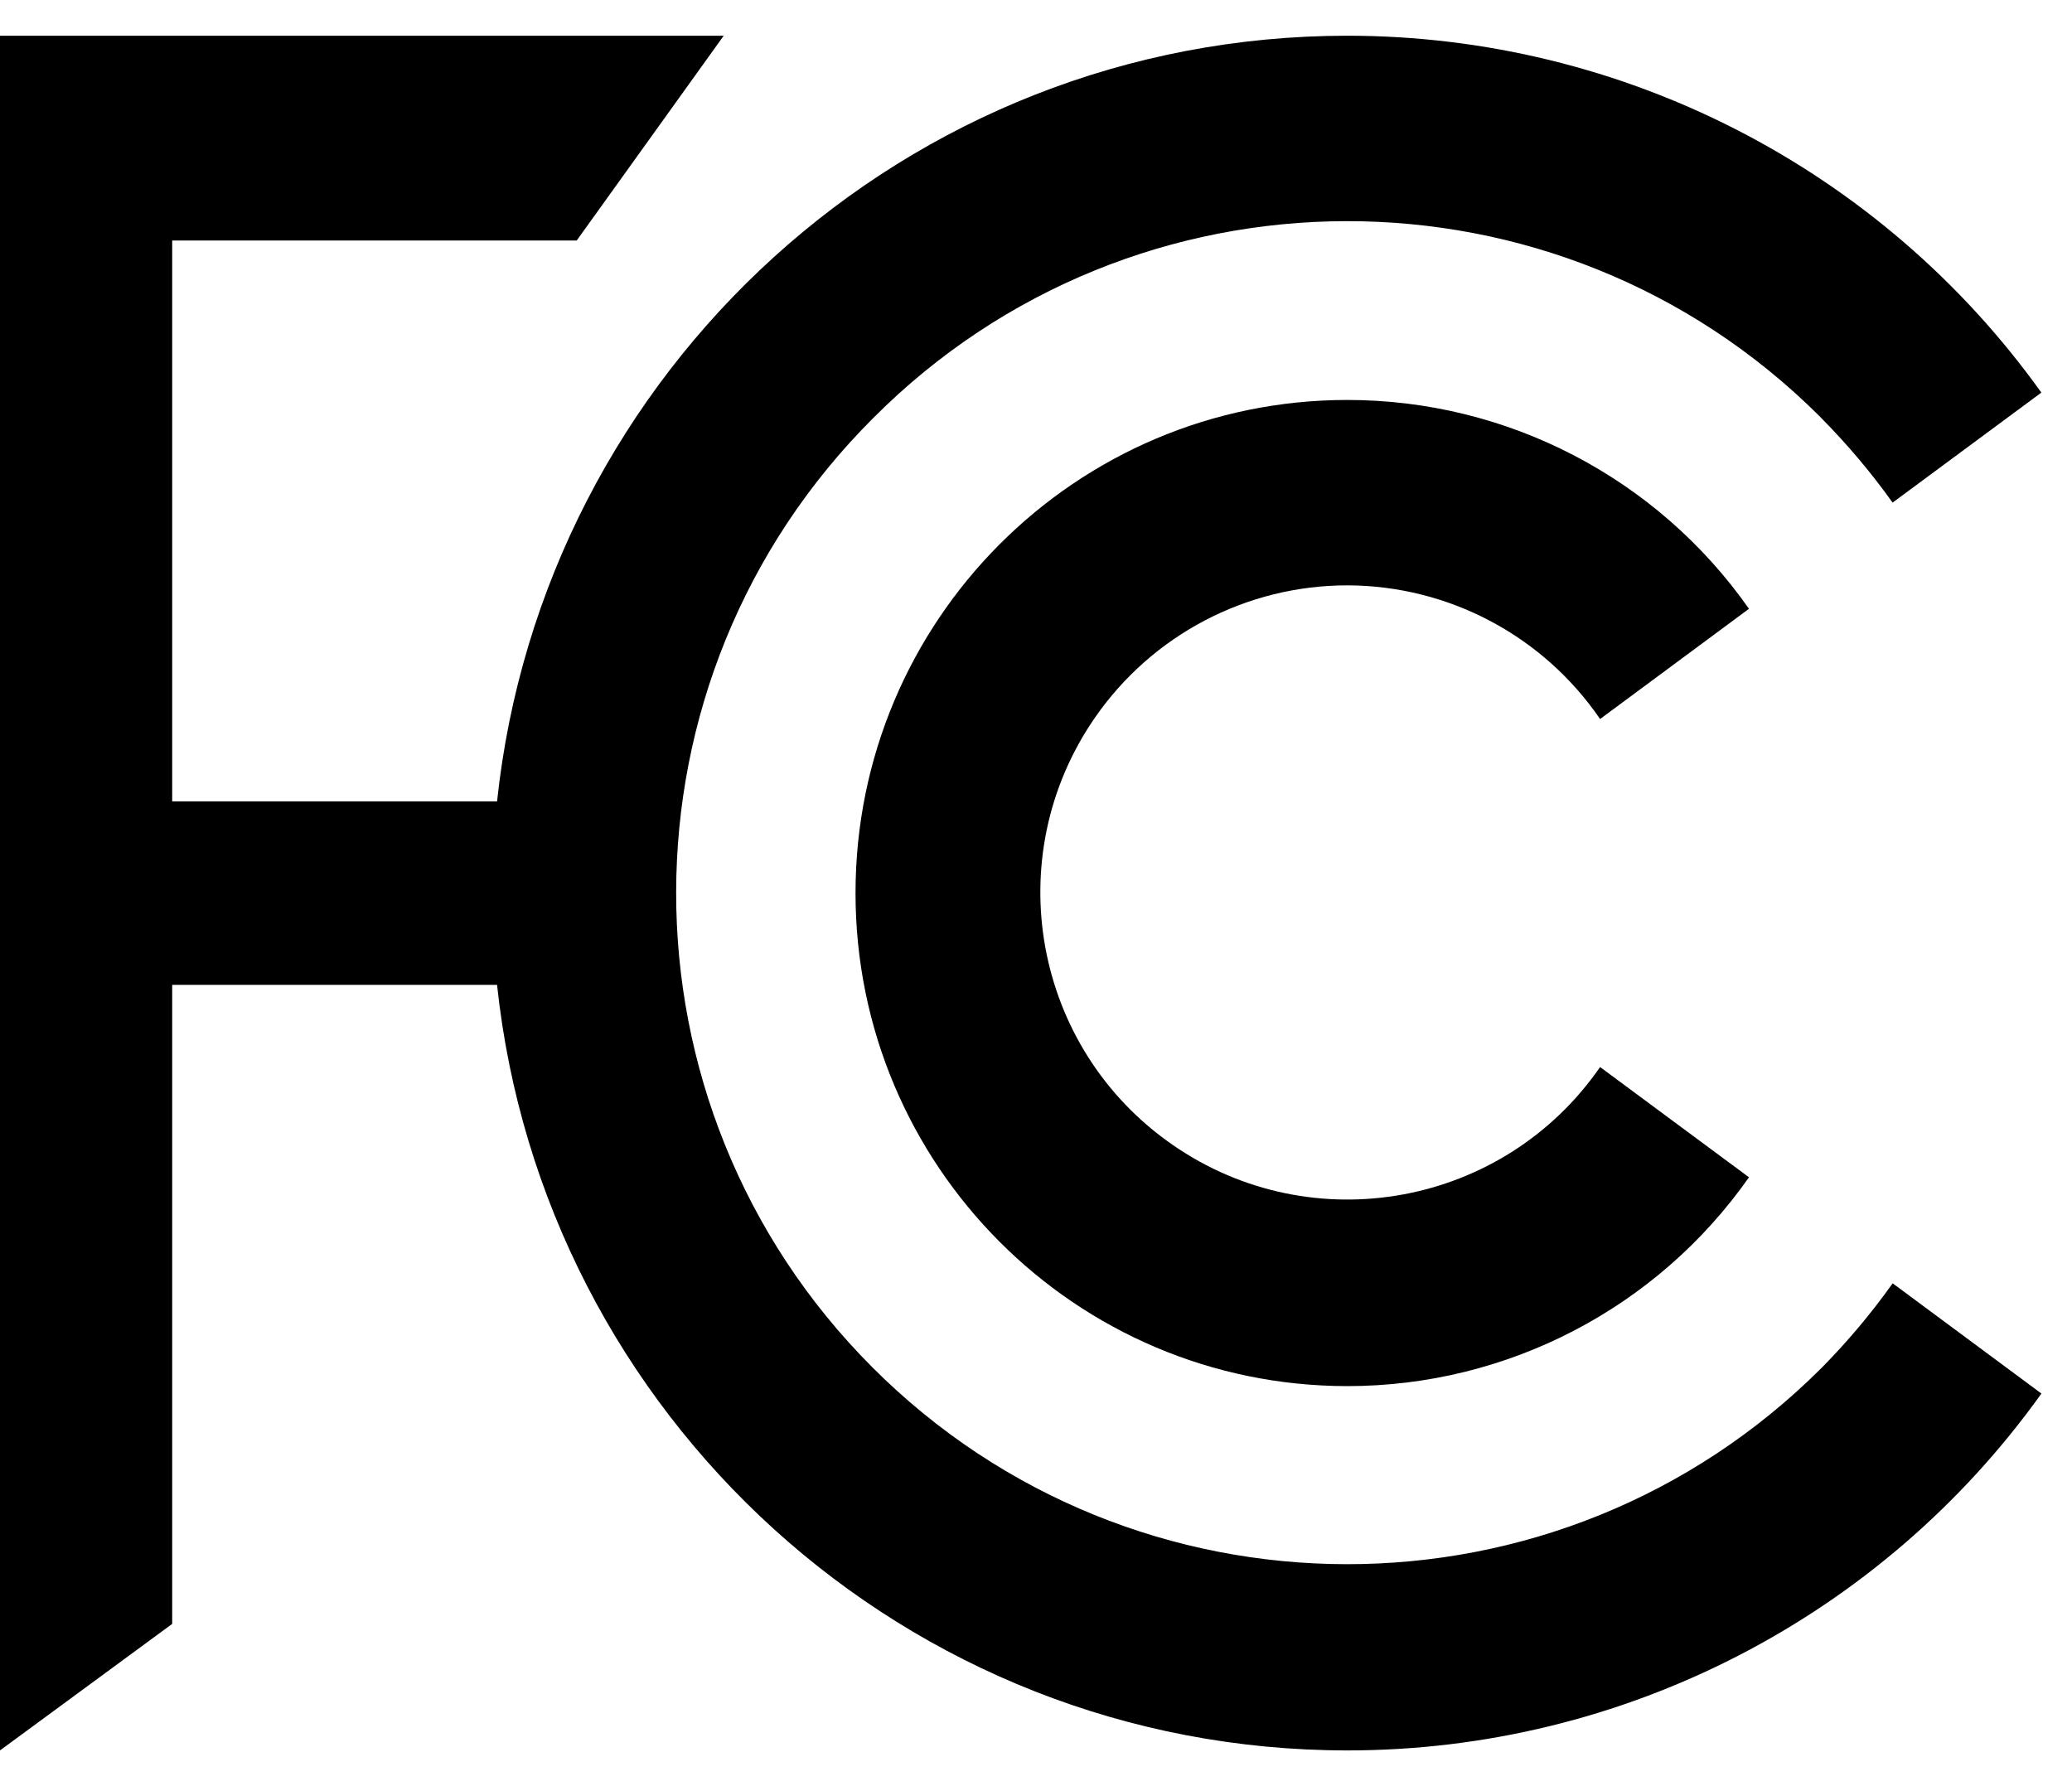
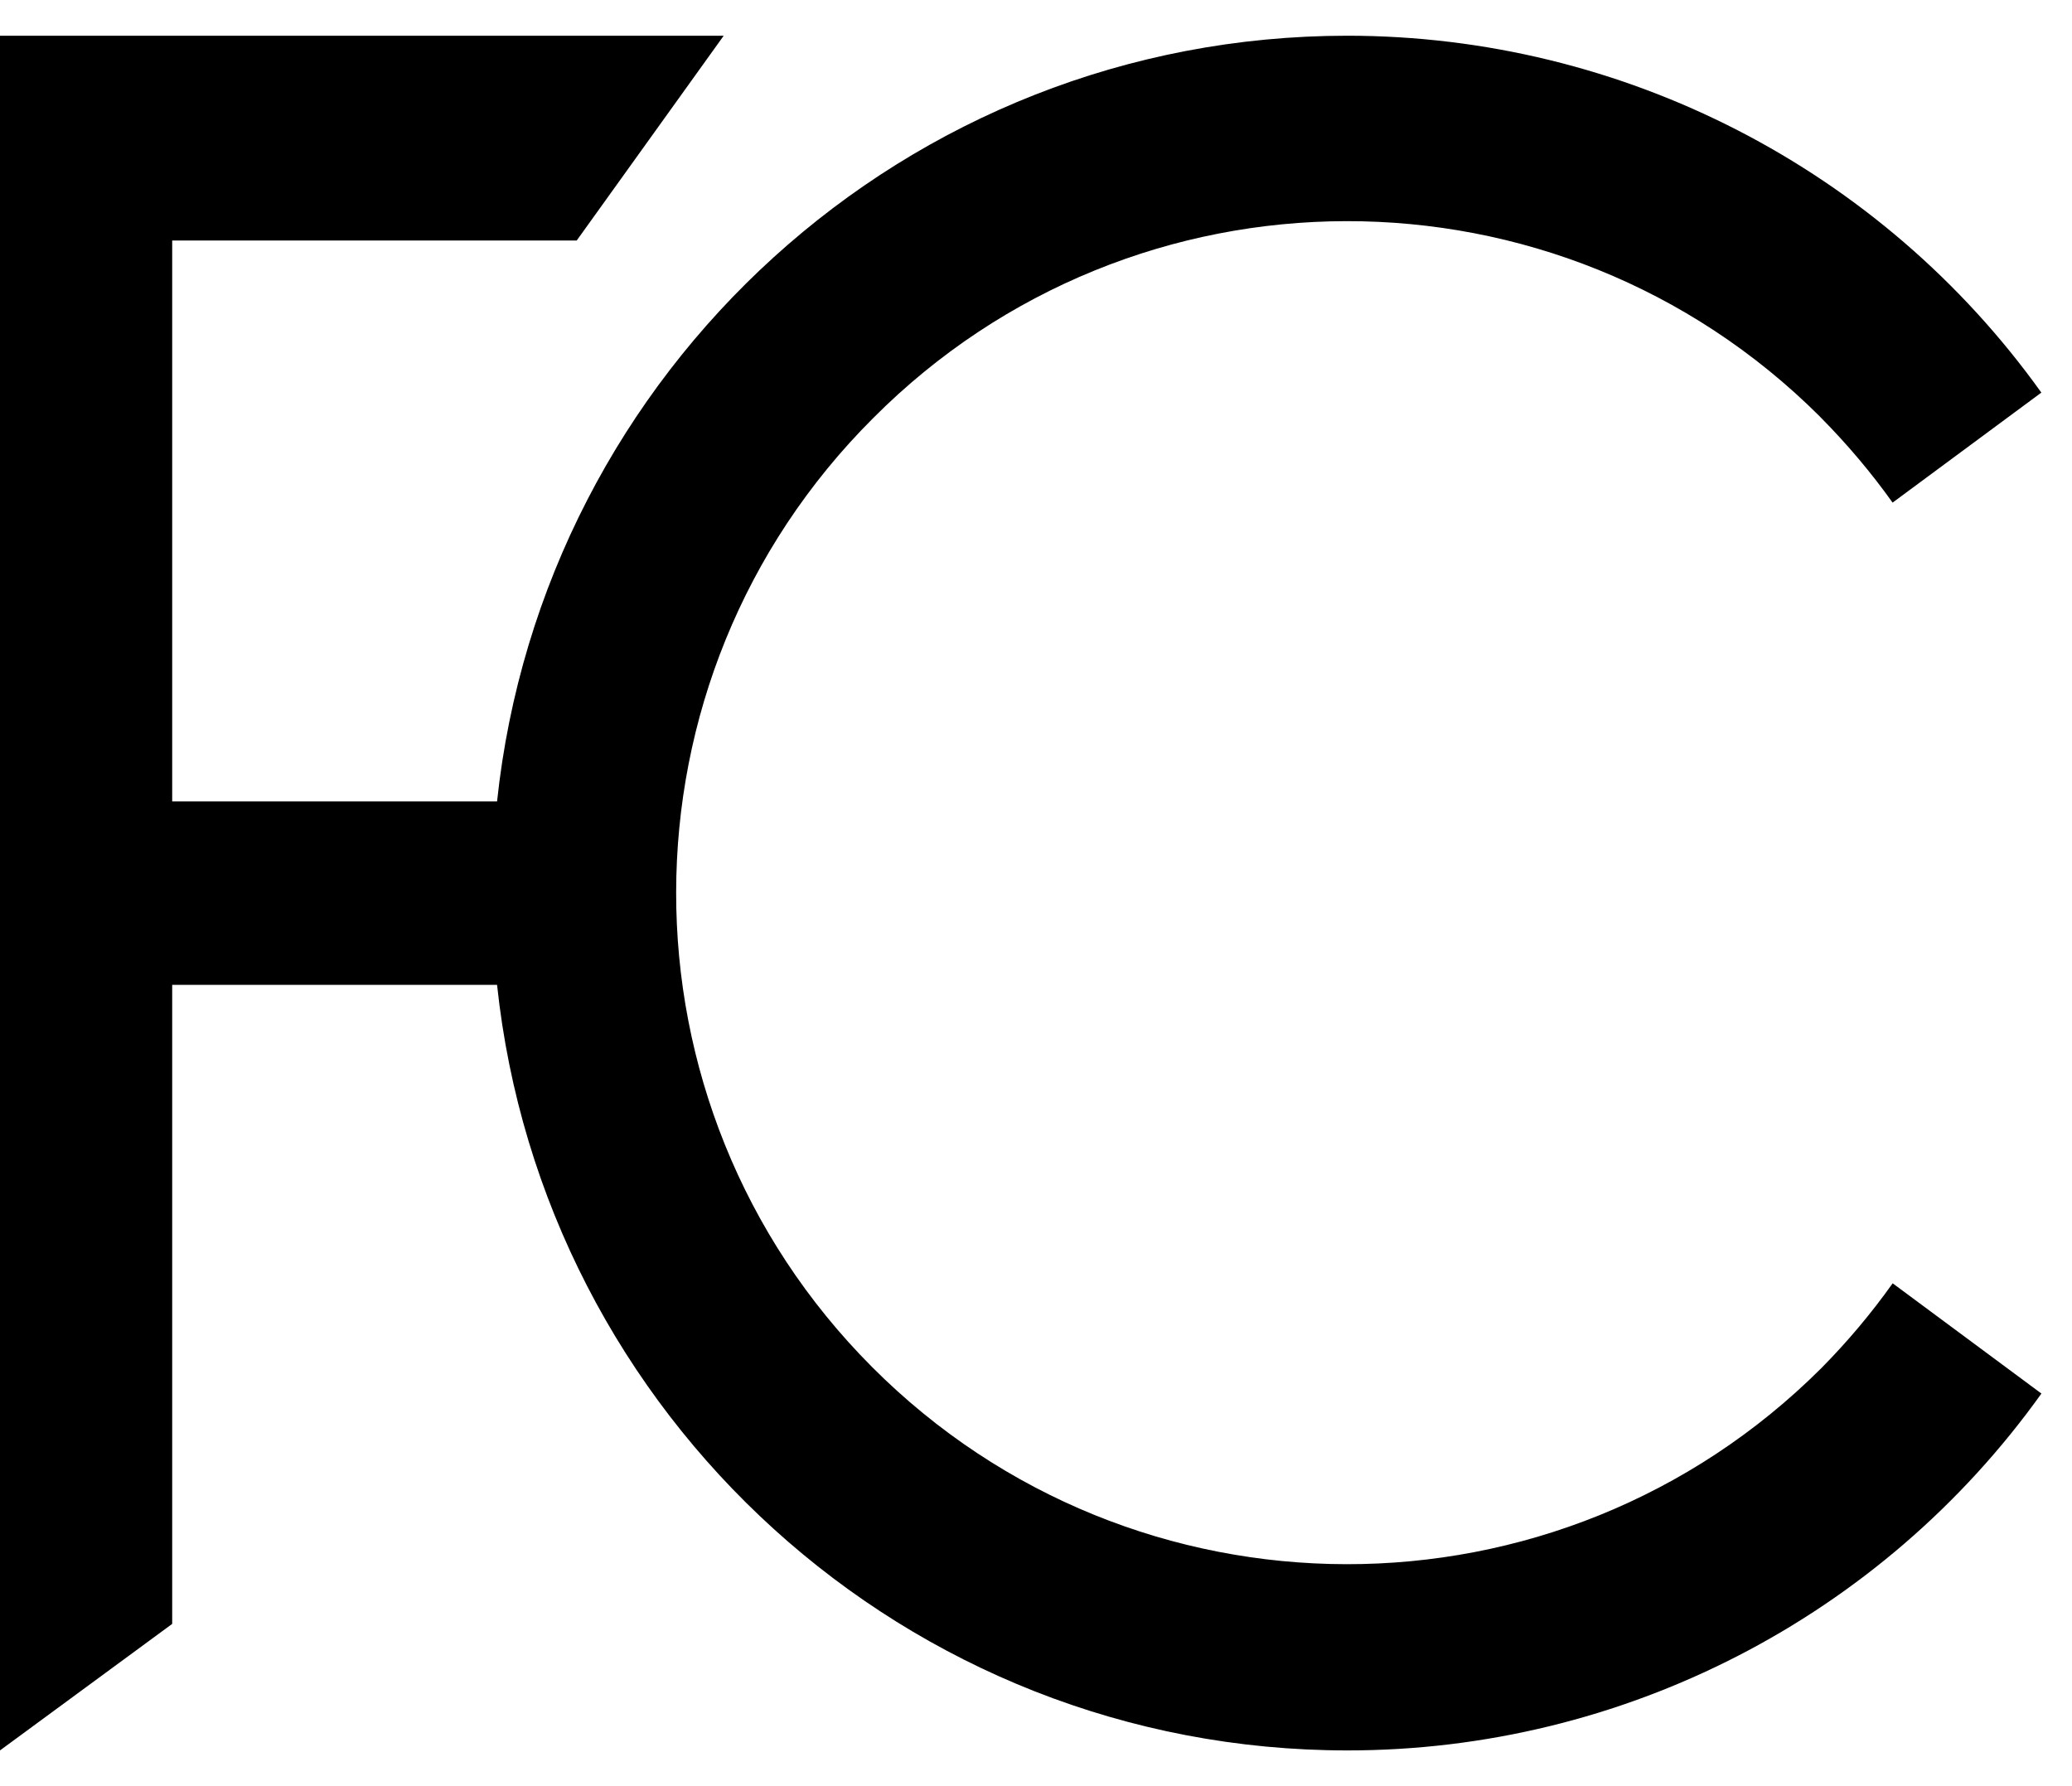
<svg xmlns="http://www.w3.org/2000/svg" fill="none" viewBox="0 0 29 25" height="25" width="29">
  <path fill="black" d="M25.49 19.151C21.817 22.814 15.87 22.807 12.206 19.134C8.543 15.461 8.55 9.513 12.223 5.85C15.874 2.186 21.804 2.176 25.468 5.827C25.475 5.835 25.483 5.842 25.49 5.85C25.854 6.218 26.189 6.614 26.489 7.035L28.571 5.495C26.329 2.361 22.712 0.501 18.858 0.5C12.679 0.5 7.597 5.193 6.957 11.217H2.41V3.366H8.072L10.129 0.5H0V24.5L2.41 22.729V13.785H6.957C7.597 19.808 12.679 24.5 18.858 24.5C22.712 24.501 26.33 22.641 28.572 19.505L26.49 17.962C26.189 18.385 25.855 18.782 25.49 19.151Z" />
-   <path fill="black" d="M18.858 8.193C20.273 8.196 21.596 8.896 22.395 10.064L24.479 8.521C23.194 6.689 21.096 5.598 18.858 5.598C15.055 5.598 11.974 8.687 11.974 12.5C11.974 16.313 15.055 19.4 18.858 19.401C21.096 19.401 23.194 18.31 24.479 16.478L22.395 14.935C21.045 16.888 18.367 17.377 16.415 16.026C14.462 14.676 13.974 11.999 15.324 10.046C16.126 8.886 17.447 8.193 18.858 8.193Z" />
</svg>